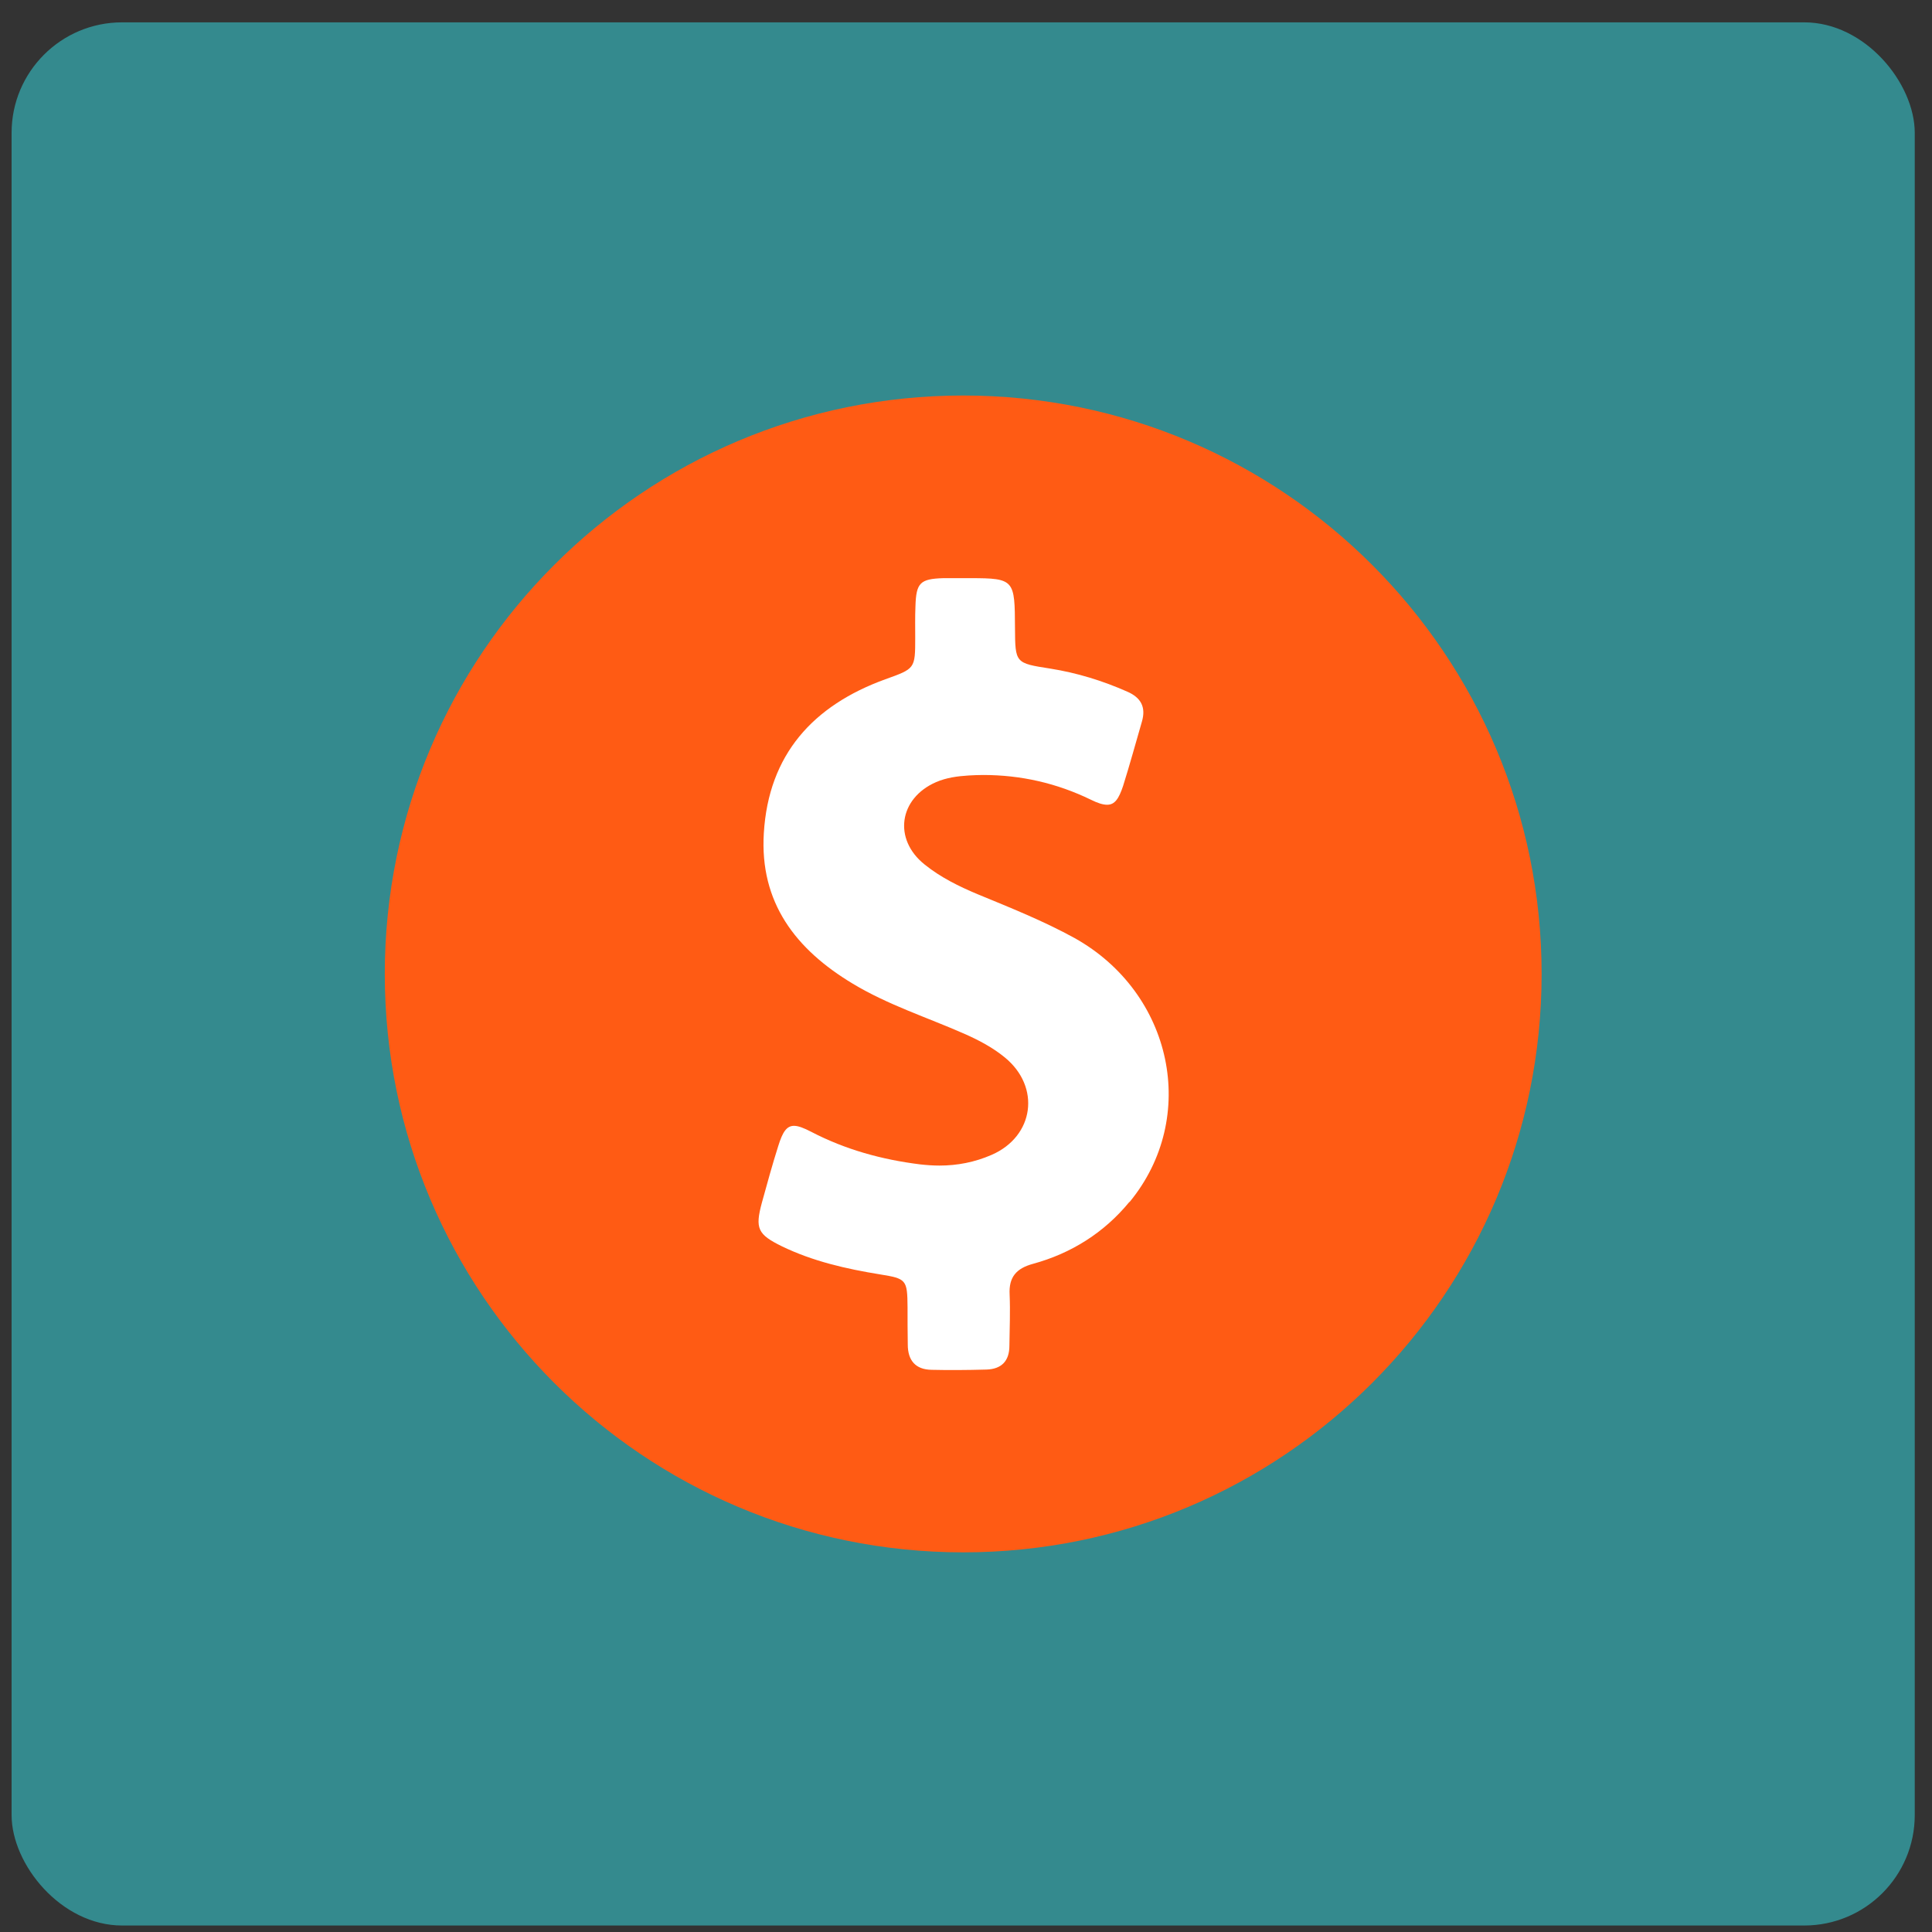
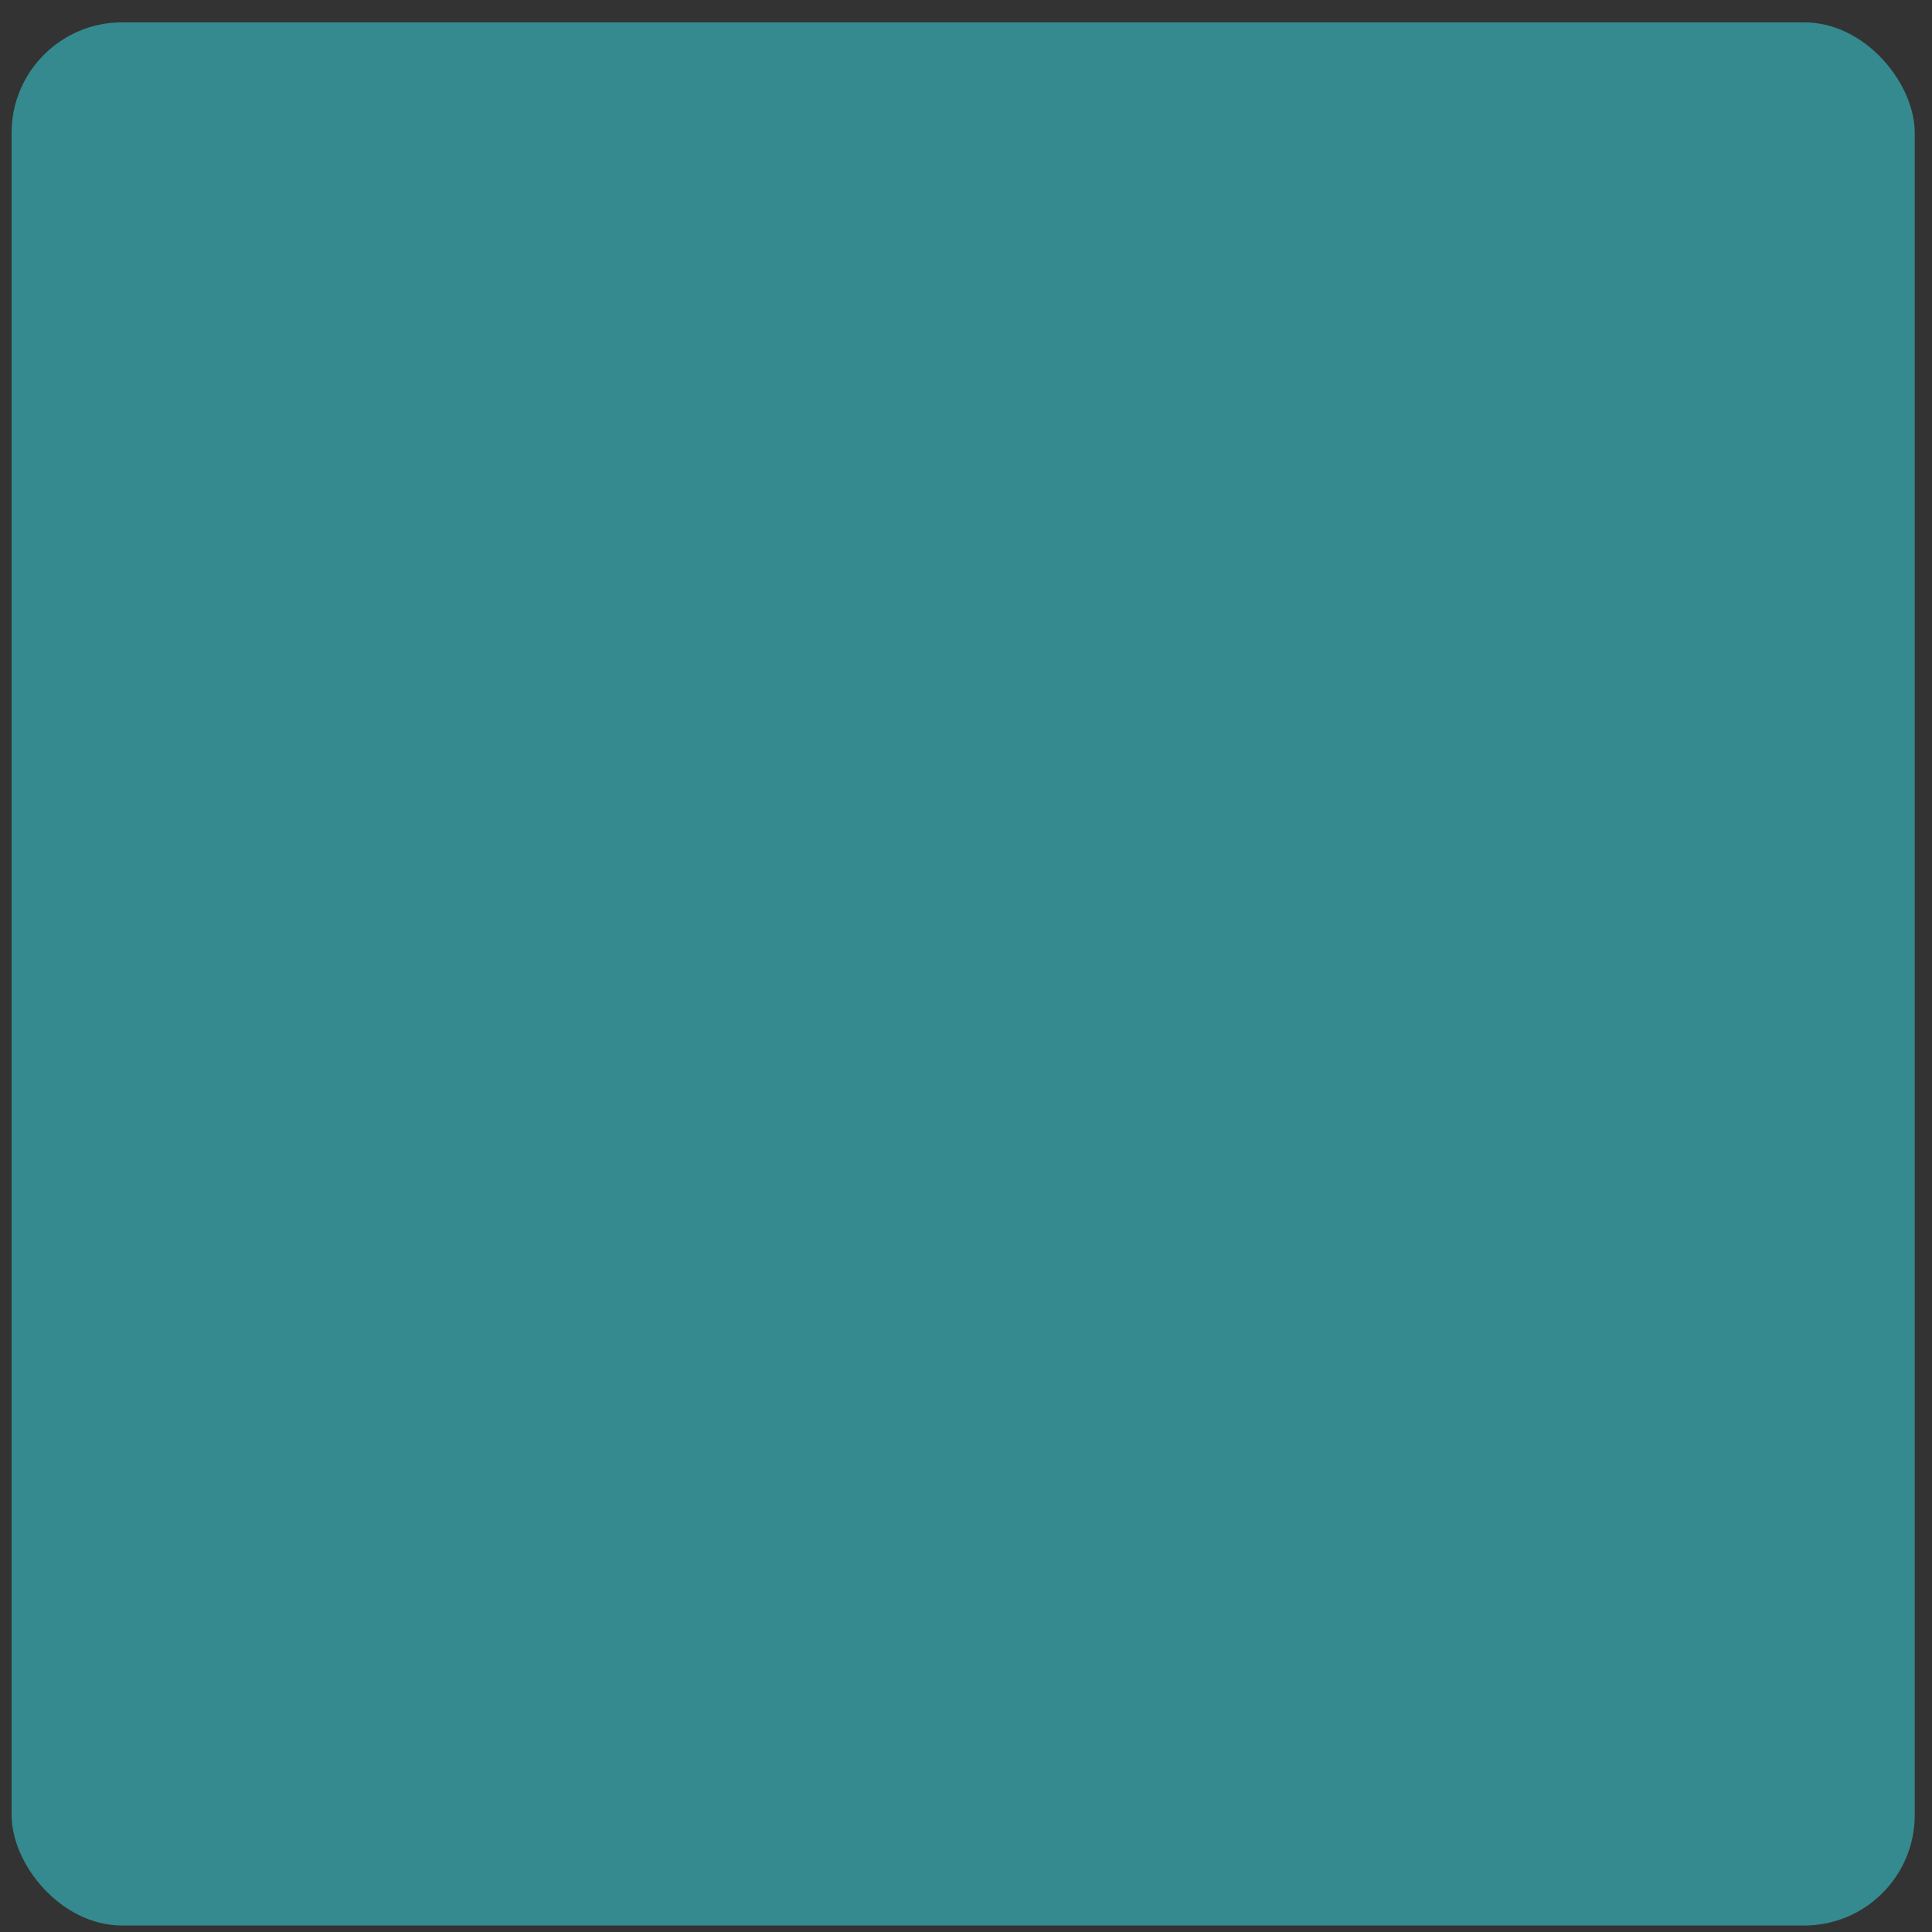
<svg xmlns="http://www.w3.org/2000/svg" fill="none" height="67" viewBox="0 0 67 67" width="67">
  <rect x="0" y="0" width="67" height="67" fill="#333333" stroke="none" />
  <rect fill="#348a8e" height="66" rx="3.832" width="66" x=".402" y=".775" />
-   <path d="m25.379 18.654h17.59v29.934h-17.59z" fill="#fff" />
-   <path d="m33.403 13.716c-11.078 0-20.059 8.981-20.059 20.059 0 11.078 8.981 20.059 20.059 20.059 11.078 0 20.059-8.981 20.059-20.059 0-11.078-8.981-20.059-20.059-20.059zm5.762 27.967c-.875 1.065-2.014 1.783-3.343 2.146-.578.157-.842.462-.809 1.065.025.594 0 1.18-.008 1.775 0 .528-.272.809-.792.826-.338.008-.677.017-1.015.017-.297 0-.594 0-.891-.008-.561-.008-.826-.33-.826-.875-.008-.429-.008-.867-.008-1.296-.008-.958-.041-.991-.958-1.139-1.172-.19-2.328-.454-3.401-.974-.842-.413-.933-.619-.693-1.511.182-.66.363-1.321.57-1.973.149-.479.289-.693.545-.693.149 0 .339.074.594.206 1.189.619 2.452.966 3.781 1.131.223.025.446.041.669.041.619 0 1.222-.116 1.808-.371 1.478-.644 1.709-2.353.462-3.376-.421-.347-.908-.603-1.411-.825-1.296-.57-2.642-.999-3.863-1.734-1.981-1.189-3.236-2.815-3.087-5.225.165-2.724 1.709-4.425 4.21-5.332 1.032-.371 1.04-.363 1.04-1.436 0-.363-.008-.727.008-1.098.025-.809.157-.949.966-.974h.281.471.19c1.535 0 1.535.066 1.544 1.725.008 1.222.008 1.222 1.222 1.411.933.149 1.816.421 2.675.801.471.206.652.537.504 1.04-.215.743-.421 1.494-.652 2.229-.149.446-.289.652-.553.652-.149 0-.33-.058-.561-.173-1.189-.578-2.435-.859-3.739-.859-.165 0-.338.008-.503.017-.388.025-.768.074-1.131.231-1.288.561-1.494 1.981-.396 2.856.553.446 1.189.759 1.841 1.032 1.139.47 2.278.924 3.36 1.519 3.401 1.899 4.325 6.216 1.907 9.154z" fill="#ff5b14" />
</svg>